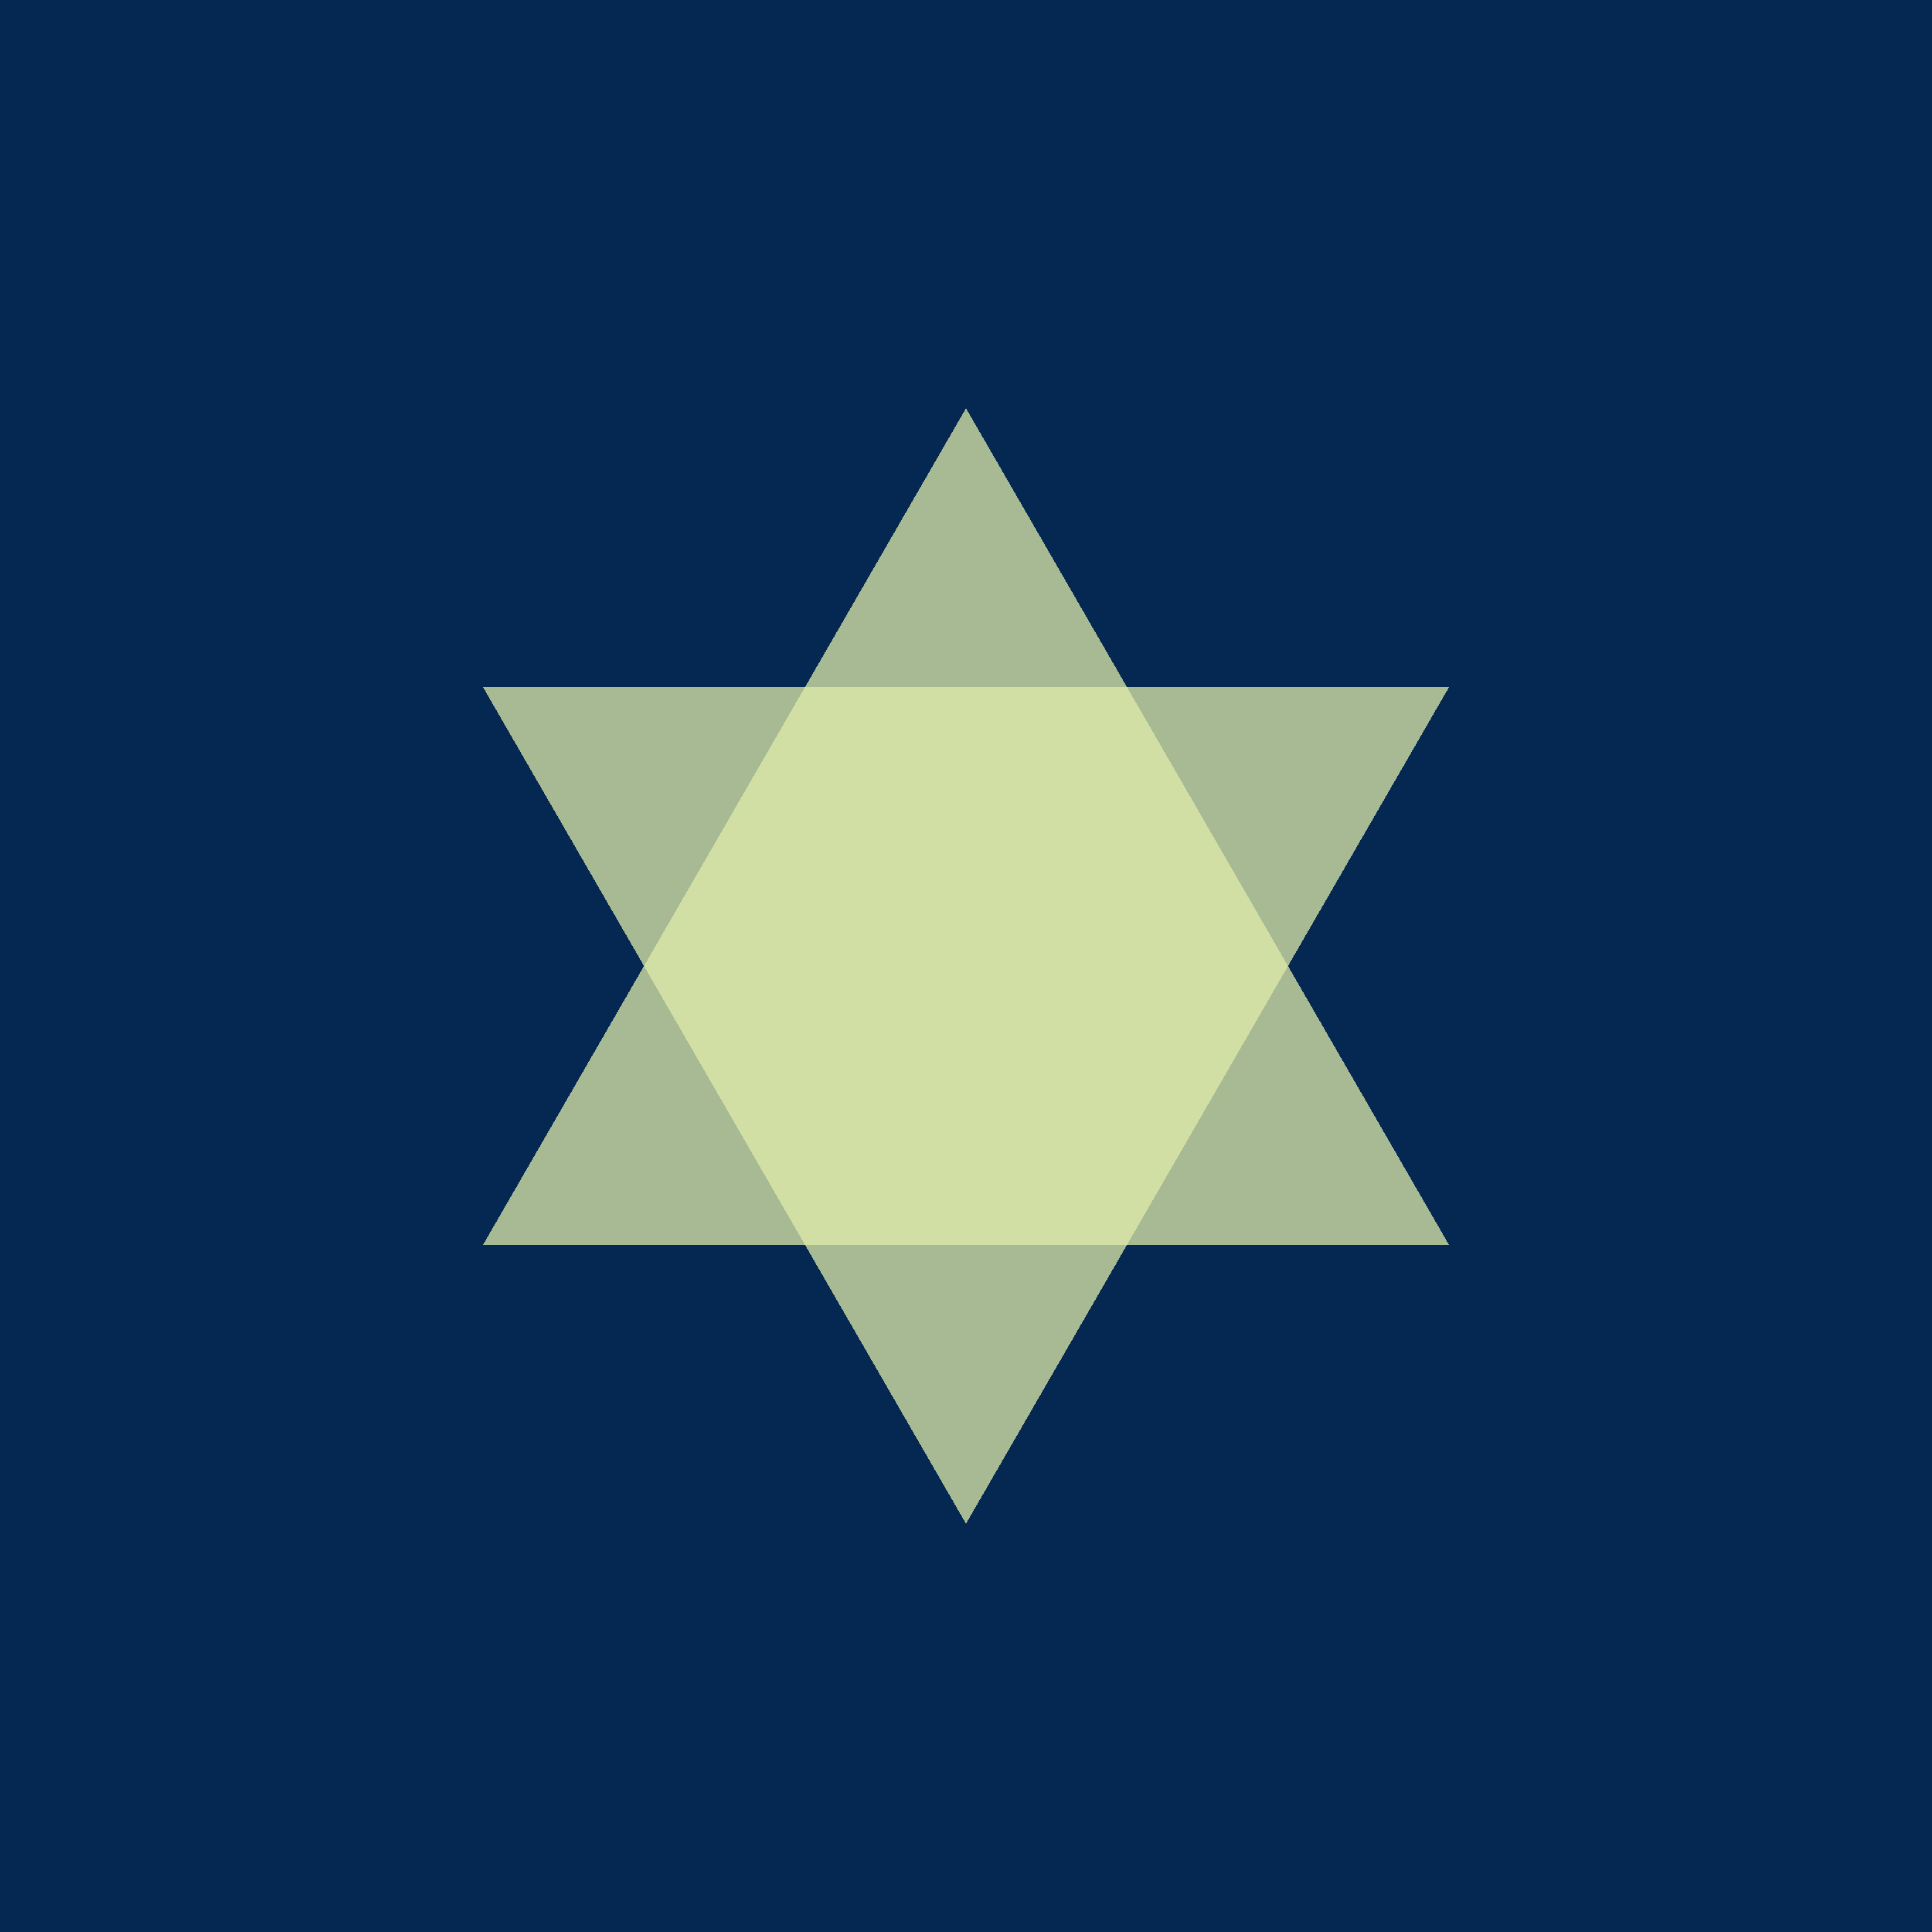
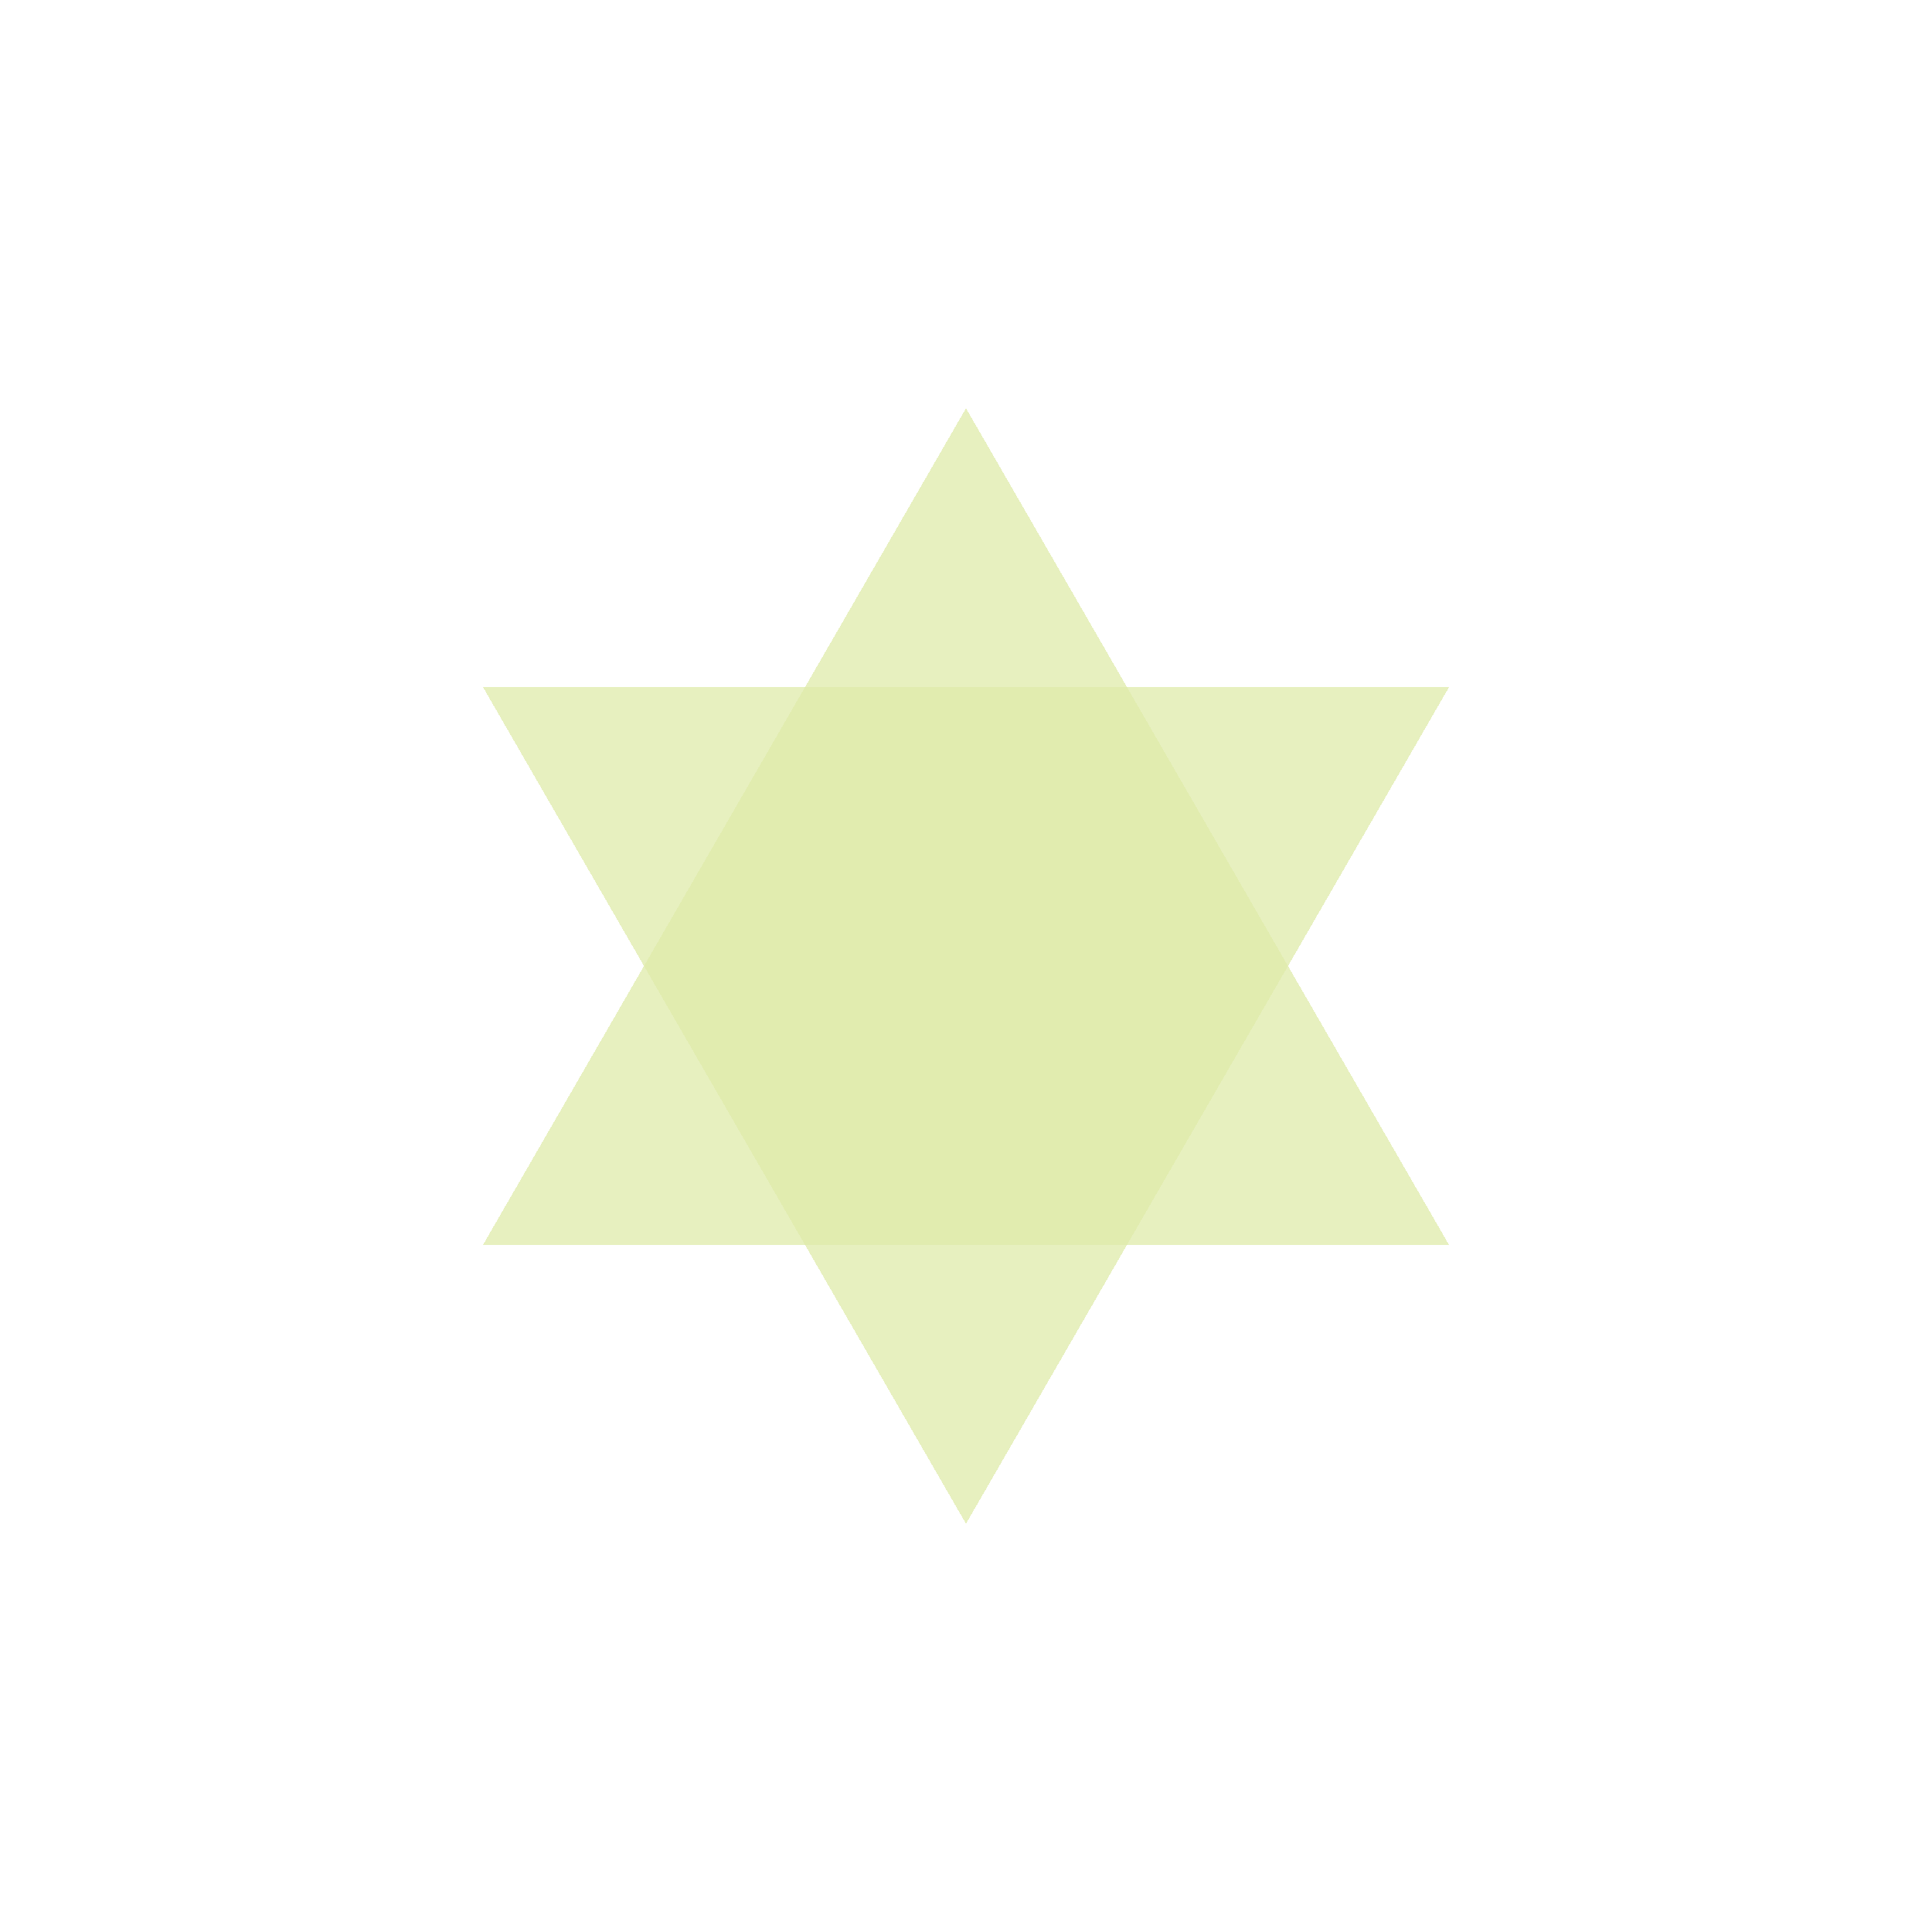
<svg xmlns="http://www.w3.org/2000/svg" width="200" height="200" shape-rendering="crispEdges" fill="none">
-   <path fill="#042852" d="M0 0L200 0L200 200L0 200L0 0Z" />
  <path fill="#DFEBA9" fill-opacity="0.749" transform="matrix(0.5 -0.866 0.866 0.5 100 157.735)" d="M0 0L100 0L50 -86.603L0 0Z" />
  <path fill="#DFEBA9" fill-opacity="0.749" transform="translate(50 128.868)" d="M0 0L100 0L50 -86.603L0 0Z" />
</svg>